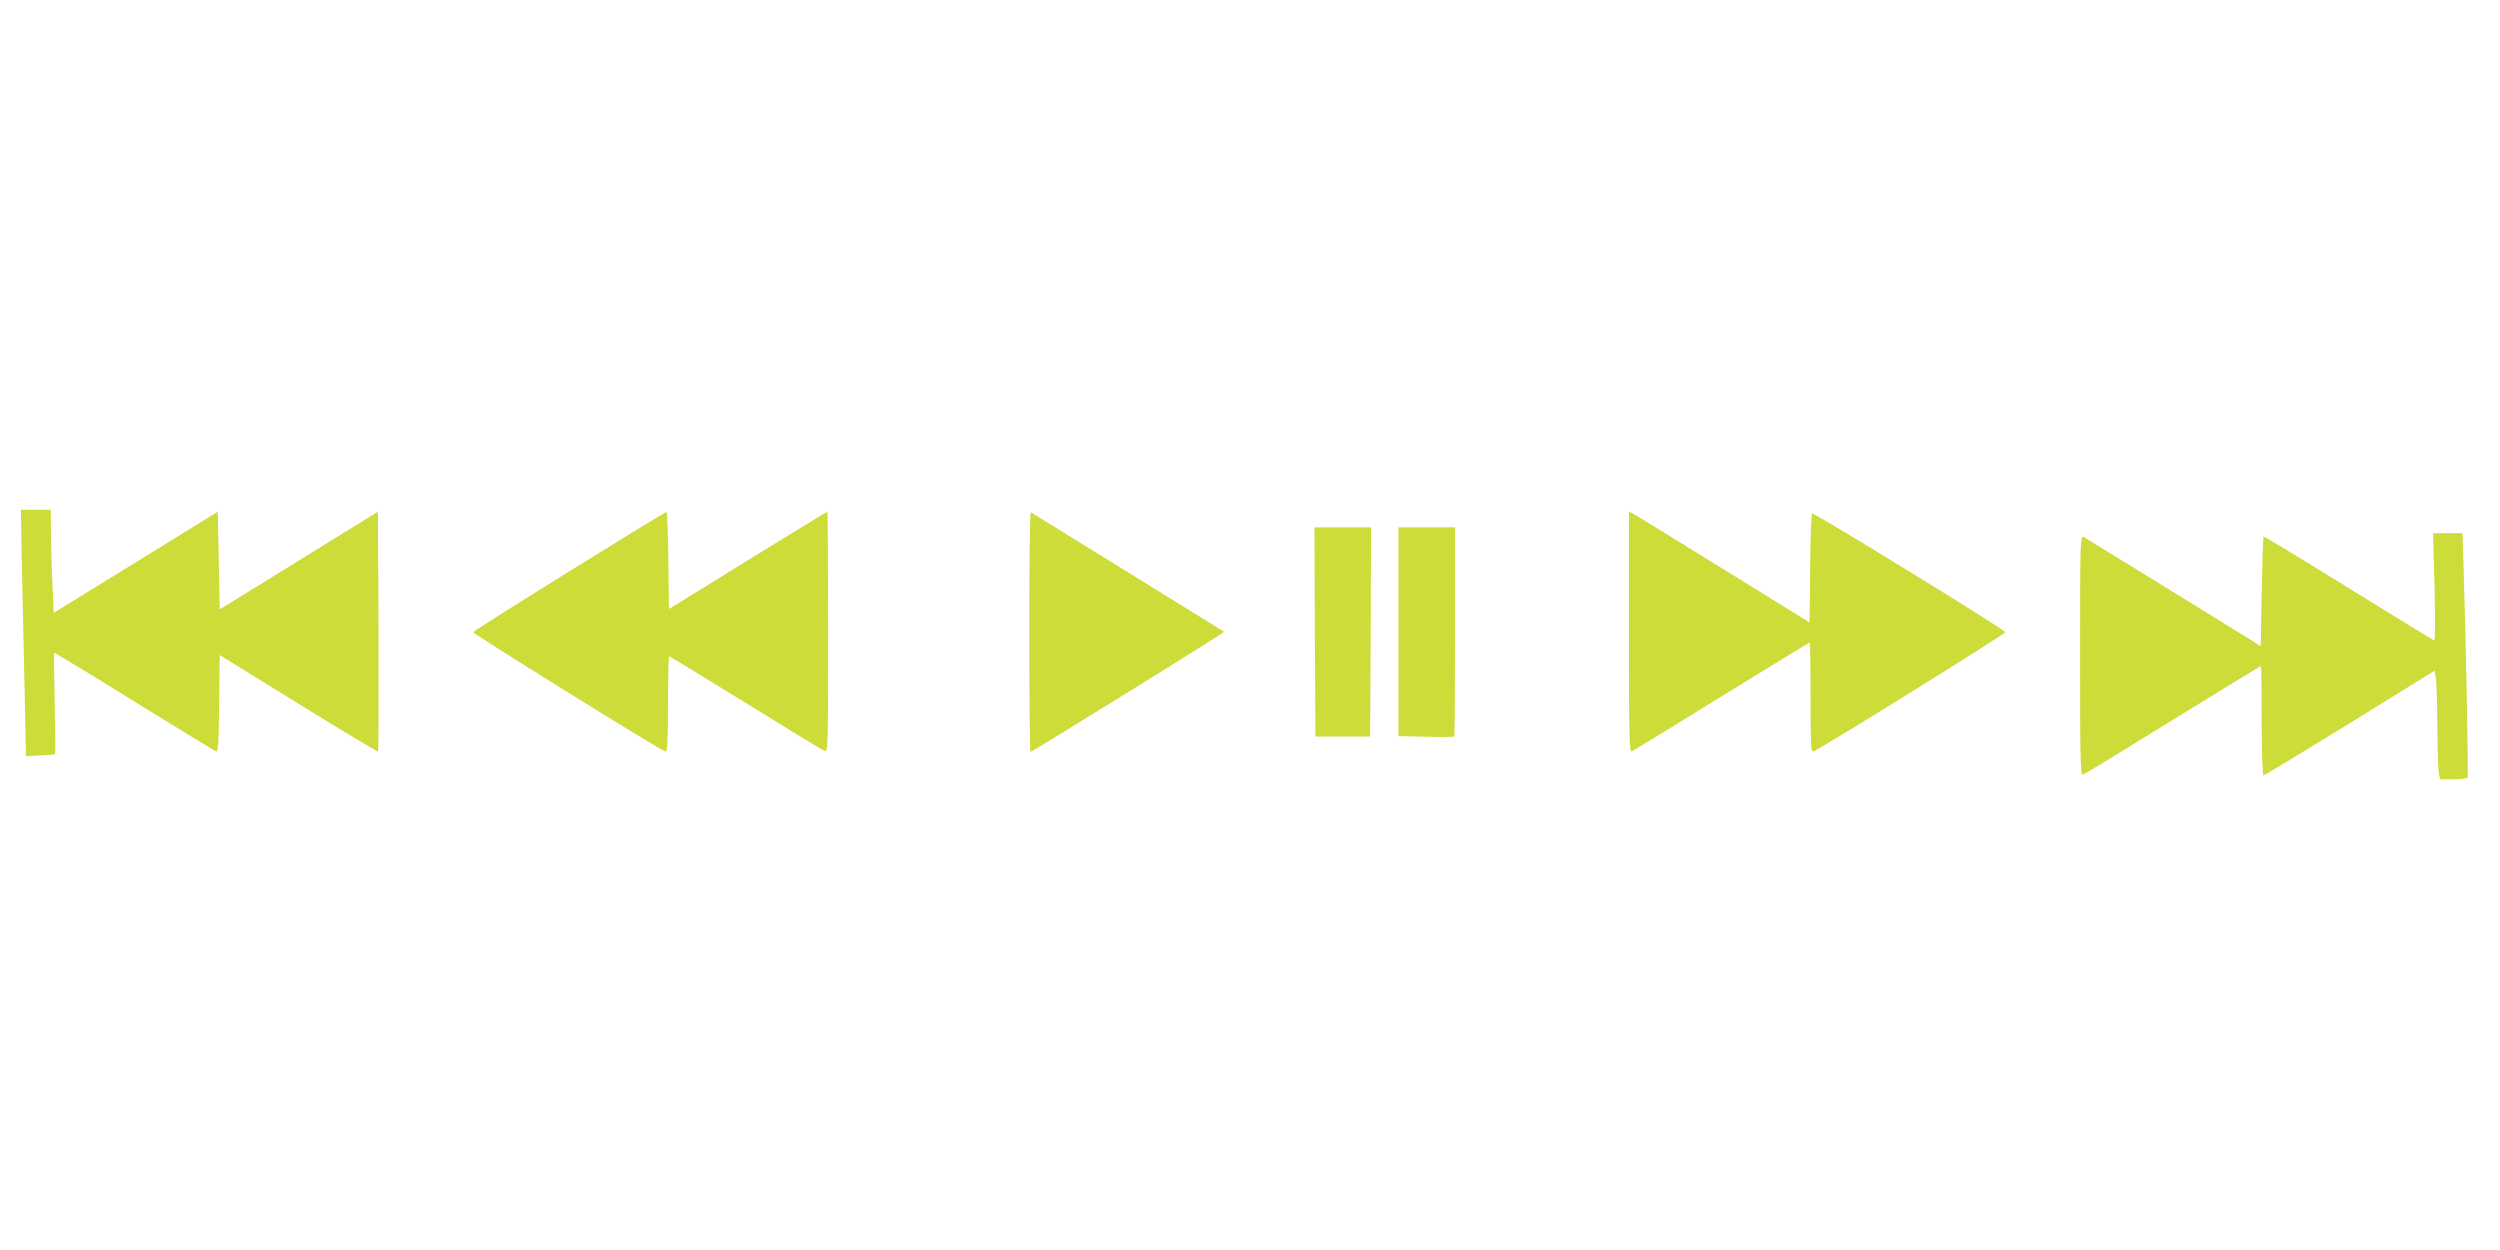
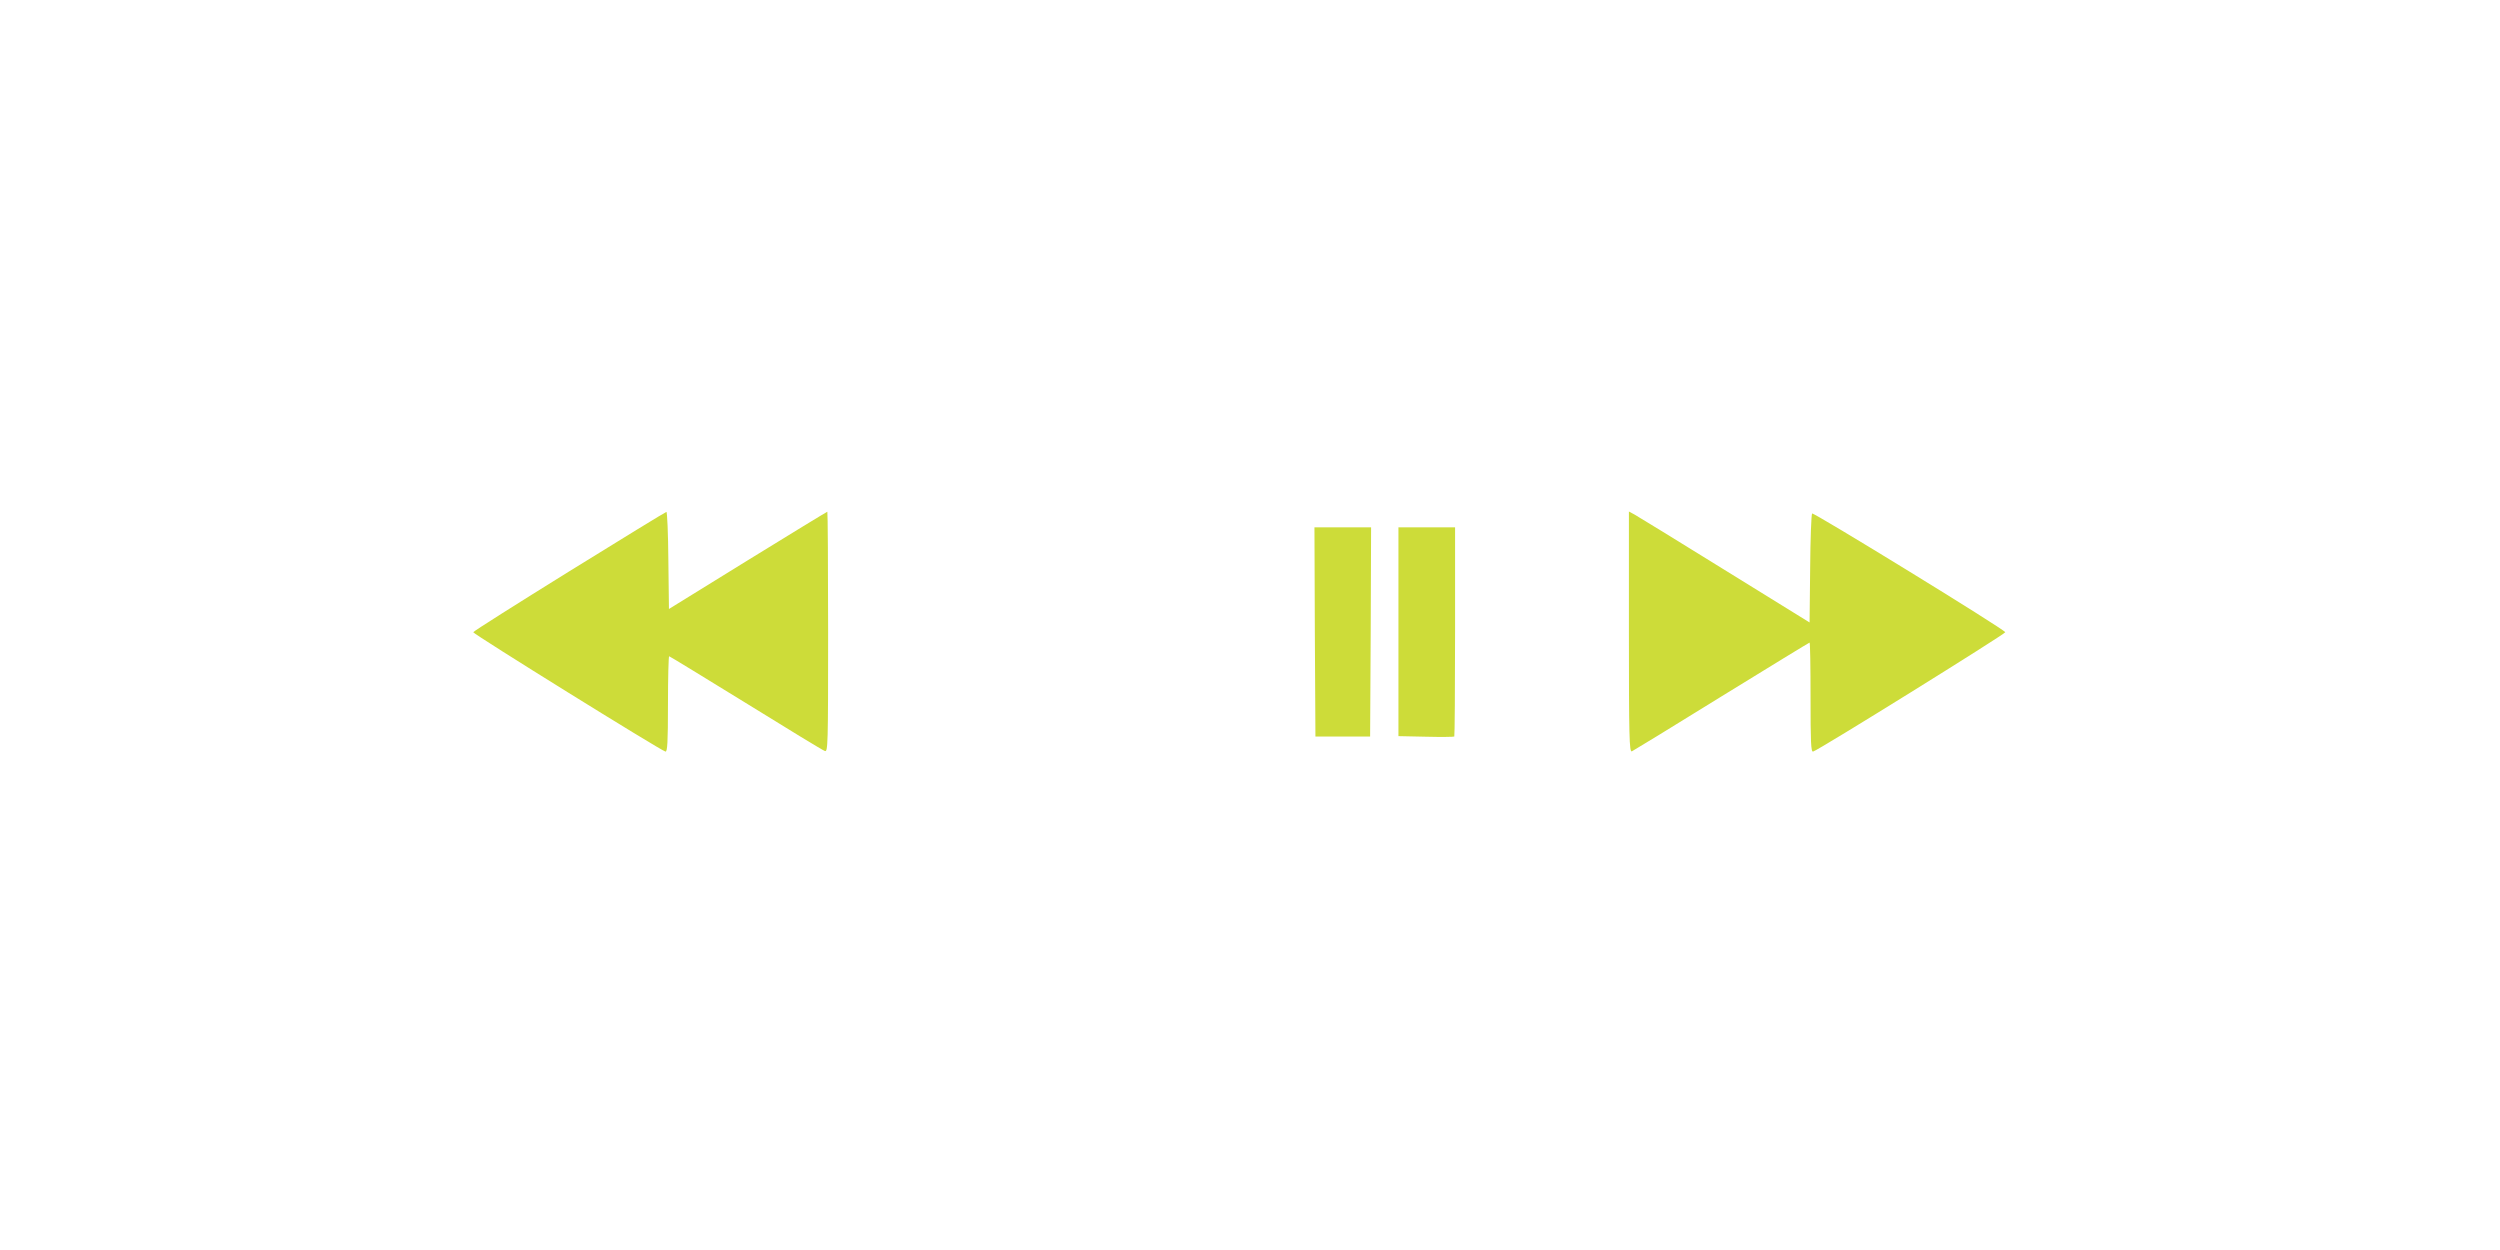
<svg xmlns="http://www.w3.org/2000/svg" version="1.0" width="1280pt" height="640pt" viewBox="0 0 1280 640" preserveAspectRatio="xMidYMid meet">
  <g transform="translate(0,640) scale(0.1,-0.1)" fill="#cddc39" stroke="none">
-     <path d="M113 3453 c4 -186 10 -470 14 -632 l6 -293 73 4 c40 2 74 5 76 8 2 3 1 120 -2 260 -3 140 -4 257 -3 258 1 2 185 -109 408 -248 224 -138 413 -254 421 -257 11 -4 14 37 16 244 l3 249 403 -249 c222 -137 405 -247 408 -245 2 3 3 280 2 616 l-3 612 -405 -250 -405 -250 -5 250 -5 250 -420 -259 -420 -259 -6 136 c-4 76 -7 194 -8 265 l-1 127 -77 0 -76 0 6 -337z" />
    <path d="M2915 3475 c-269 -167 -491 -307 -492 -312 -2 -8 959 -605 984 -611 10 -3 13 47 13 242 0 135 3 246 6 246 3 0 179 -108 392 -239 213 -132 395 -243 405 -246 16 -7 17 27 17 609 0 339 -2 616 -4 616 -2 0 -186 -112 -408 -249 l-403 -249 -3 249 c-1 137 -6 249 -10 248 -4 0 -227 -137 -497 -304z" />
-     <path d="M5270 3166 c0 -339 3 -616 6 -616 8 0 995 612 992 615 -2 2 -962 595 -990 612 -5 2 -8 -273 -8 -611z" />
    <path d="M8340 3164 c0 -537 2 -615 15 -611 8 4 215 130 460 282 245 151 448 275 450 275 3 0 5 -126 5 -281 0 -228 2 -280 13 -277 26 6 986 603 984 611 -4 15 -982 615 -989 608 -4 -4 -9 -131 -10 -282 l-3 -276 -435 269 c-239 148 -447 276 -462 284 l-28 15 0 -617z" />
    <path d="M6732 3164 l3 -535 140 0 140 0 3 535 2 536 -145 0 -145 0 2 -536z" />
    <path d="M7160 3166 l0 -535 141 -3 c77 -2 143 -1 145 1 2 2 4 244 4 538 l0 533 -145 0 -145 0 0 -534z" />
-     <path d="M12465 3394 c4 -172 3 -275 -2 -273 -6 2 -203 123 -439 269 -236 146 -431 264 -434 263 -3 -2 -7 -129 -10 -282 l-5 -279 -445 275 c-245 151 -453 279 -462 284 -17 9 -18 -23 -18 -607 0 -550 2 -616 15 -610 9 3 216 129 461 281 245 151 447 275 450 275 2 0 4 -126 4 -280 0 -162 4 -280 9 -280 5 0 204 121 443 268 l433 268 7 -41 c3 -22 7 -130 7 -240 1 -110 4 -217 7 -237 l7 -38 68 0 c37 0 70 4 73 8 5 9 -8 685 -20 1060 l-6 192 -75 0 -76 0 8 -276z" />
  </g>
</svg>